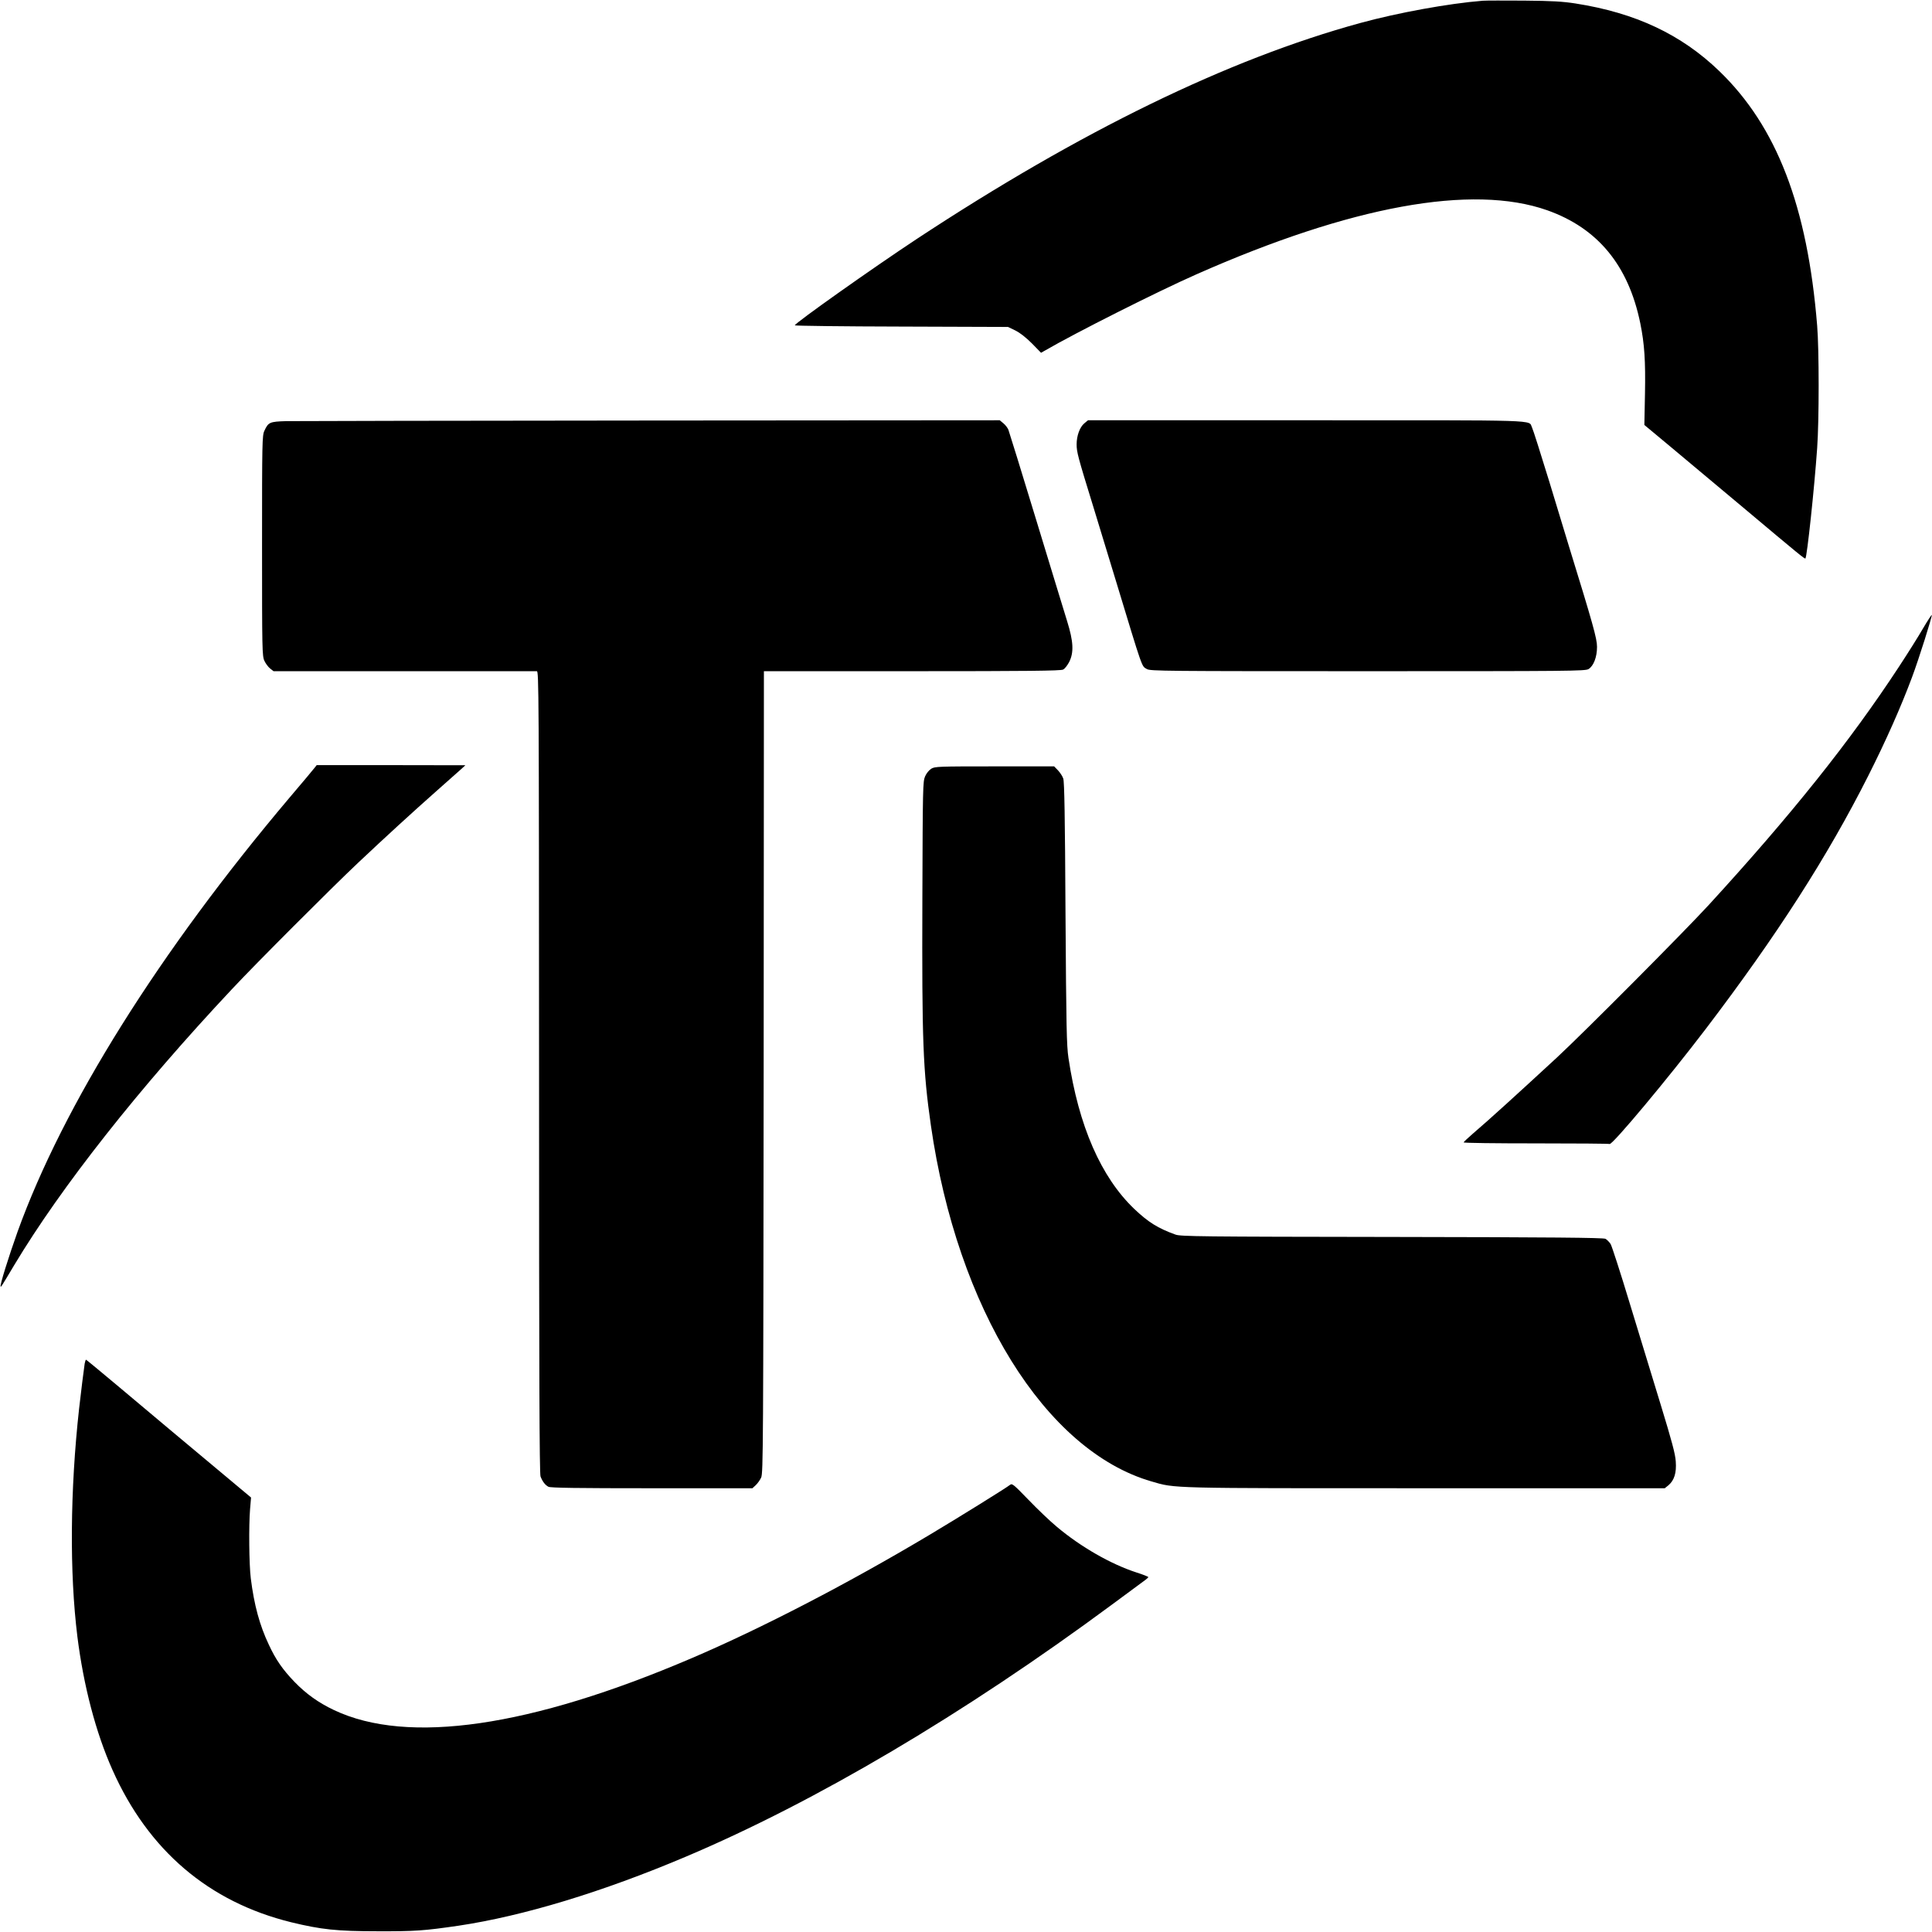
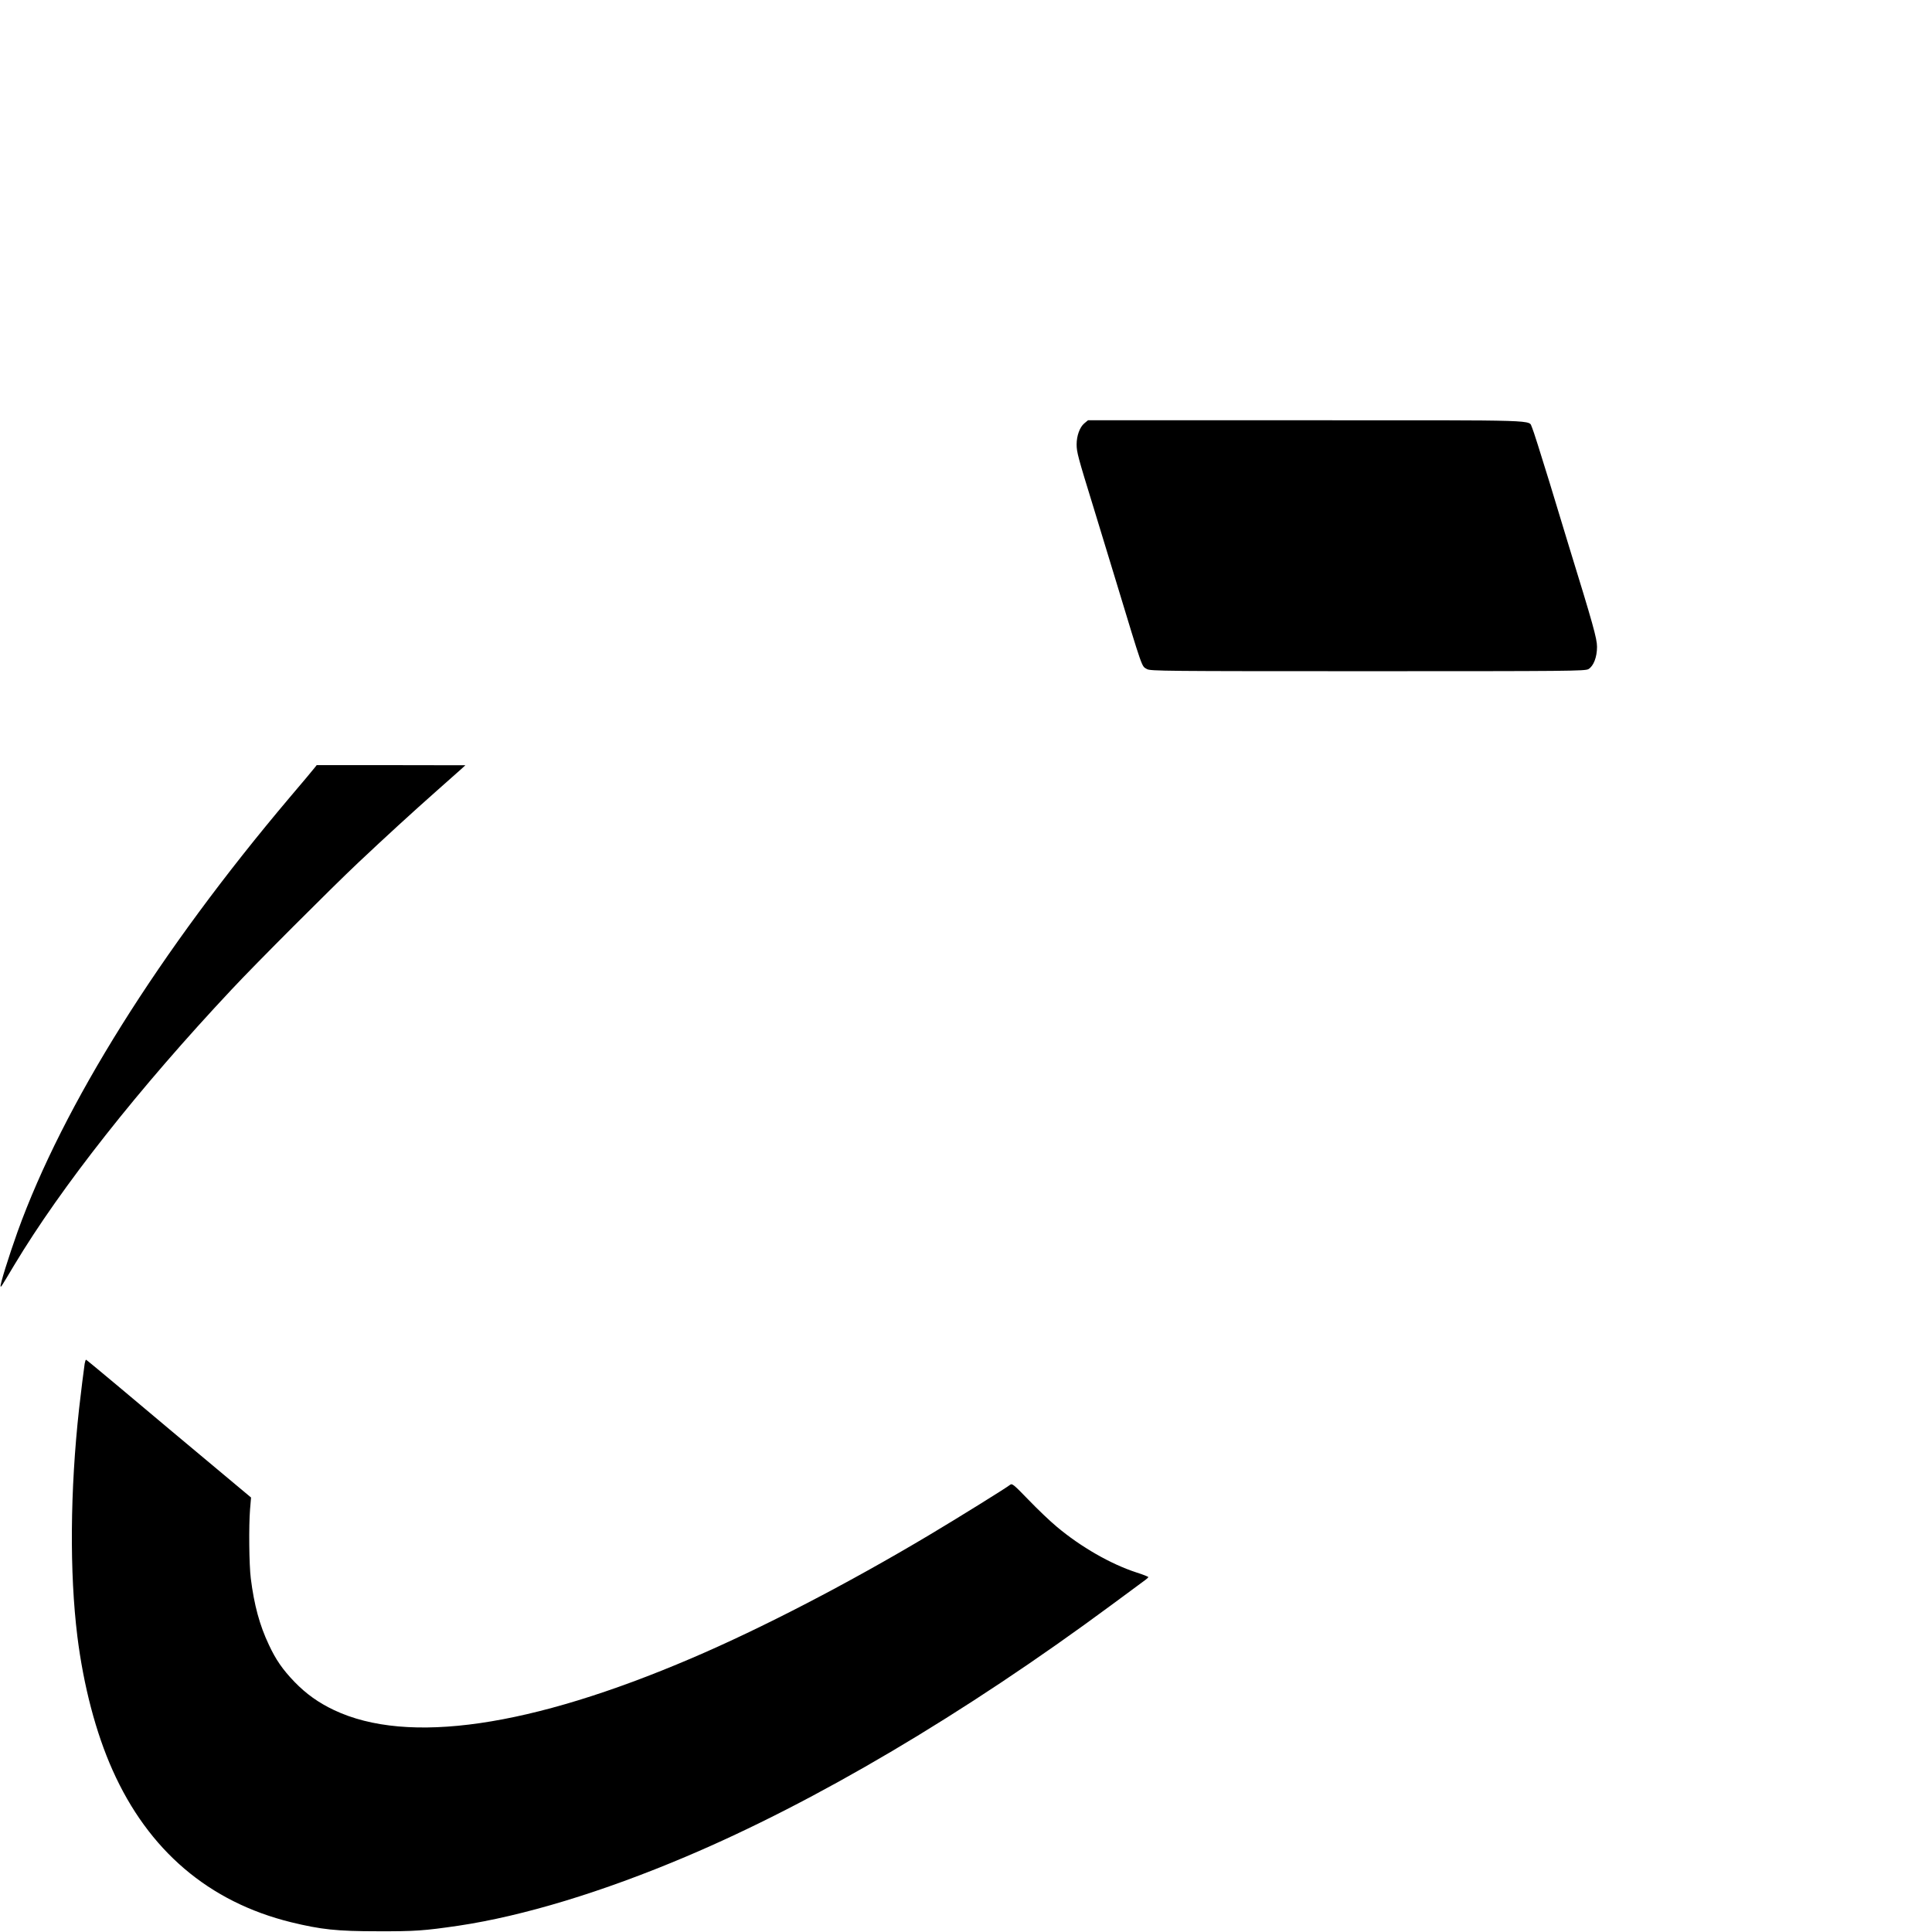
<svg xmlns="http://www.w3.org/2000/svg" version="1.0" width="1563pt" height="1563pt" viewBox="0 0 1563 1563" preserveAspectRatio="xMidYMid meet">
  <g transform="translate(0,1563) scale(0.1,-0.1)" fill="#000000" stroke="none">
-     <path d="M11995 15624 c-275 -22 -687 -97 -990 -180 -1070 -293 -2264 -875 -3588 -1747 -359 -237 -986 -681 -987 -699 0 -4 388 -9 863 -10 l862 -3 60 -29 c39 -20 85 -56 134 -105 l73 -75 32 18 c246 143 913 479 1226 617 1250 553 2230 732 2837 518 409 -145 657 -445 753 -914 34 -168 43 -304 38 -570 l-5 -253 221 -184 c121 -102 381 -319 576 -482 463 -389 500 -419 506 -414 13 14 72 564 95 893 16 221 16 798 0 990 -78 965 -327 1612 -792 2060 -308 297 -678 471 -1164 547 -104 16 -187 21 -415 23 -157 1 -307 1 -335 -1z" />
-     <path d="M2315 12223 c-134 -4 -144 -9 -176 -78 -18 -38 -19 -88 -19 -930 0 -845 1 -892 19 -931 10 -22 31 -50 46 -62 l28 -22 1056 0 c581 0 1064 0 1074 0 16 0 17 -161 18 -3242 0 -2457 3 -3250 12 -3273 16 -41 38 -70 64 -83 16 -9 238 -12 836 -12 l814 0 27 25 c15 14 35 42 44 62 16 36 17 254 20 3281 l2 3242 1198 0 c929 0 1203 3 1222 13 14 6 36 35 50 62 39 78 34 166 -17 330 -22 72 -136 443 -252 825 -116 382 -217 707 -223 723 -6 15 -24 39 -40 52 l-30 25 -2826 -2 c-1555 -1 -2881 -4 -2947 -5z" />
    <path d="M8772 12205 c-37 -31 -62 -101 -62 -170 0 -62 10 -100 135 -505 53 -173 134 -439 180 -590 226 -744 209 -696 254 -723 27 -16 148 -17 1786 -17 1632 0 1759 1 1786 17 41 25 69 96 69 180 0 67 -32 181 -230 823 -16 52 -86 282 -155 510 -70 228 -133 427 -141 442 -32 63 115 58 -1825 58 l-1767 0 -30 -25z" />
-     <path d="M15555 10542 c-37 -64 -124 -202 -193 -307 -394 -601 -869 -1196 -1537 -1925 -203 -221 -1003 -1025 -1230 -1236 -337 -311 -547 -502 -678 -614 -41 -36 -76 -68 -76 -72 -1 -5 262 -8 583 -8 321 0 591 -2 598 -5 22 -9 474 532 777 930 576 757 985 1394 1316 2050 144 286 263 554 353 795 56 149 166 499 160 505 -2 2 -35 -48 -73 -113z" />
    <path d="M2543 9416 c-10 -13 -99 -120 -199 -237 -1055 -1248 -1832 -2488 -2202 -3514 -73 -205 -145 -435 -137 -443 4 -4 2 -8 110 173 381 635 1010 1432 1759 2230 191 205 809 823 1022 1024 225 212 439 408 639 585 87 77 175 156 195 173 l35 32 -602 1 -601 0 -19 -24z" />
-     <path d="M7534 9411 c-18 -11 -39 -37 -50 -62 -18 -42 -19 -86 -22 -994 -4 -1148 5 -1384 69 -1830 213 -1482 925 -2631 1785 -2880 196 -57 124 -55 2222 -55 l1930 0 31 25 c46 40 65 100 58 192 -4 61 -31 162 -120 453 -63 206 -177 578 -252 825 -75 248 -145 464 -155 481 -11 16 -30 36 -42 42 -18 9 -431 13 -1728 15 -1548 2 -1709 4 -1750 19 -142 51 -220 100 -333 207 -270 258 -451 672 -533 1222 -15 100 -18 247 -24 1169 -4 782 -9 1064 -18 1091 -6 19 -26 49 -43 67 l-31 32 -482 0 c-454 0 -483 -1 -512 -19z" />
    <path d="M685 4598 c-6 -39 -31 -237 -45 -363 -73 -662 -78 -1327 -14 -1845 50 -398 149 -777 284 -1079 290 -651 779 -1068 1445 -1232 243 -59 369 -73 700 -73 303 -1 374 4 655 45 522 78 1163 272 1840 559 1049 444 2250 1154 3445 2038 138 102 260 192 272 201 12 9 23 19 23 22 0 4 -44 21 -97 38 -206 67 -449 206 -643 369 -53 44 -155 141 -228 217 -121 125 -134 136 -150 123 -23 -20 -422 -268 -652 -405 -655 -391 -1358 -756 -1925 -998 -1304 -558 -2296 -702 -2892 -420 -127 60 -227 132 -321 229 -95 99 -151 179 -207 300 -75 158 -119 322 -146 536 -14 112 -17 425 -6 560 l8 95 -73 61 c-367 307 -807 674 -1010 846 -136 114 -250 208 -252 208 -3 0 -8 -15 -11 -32z" />
  </g>
</svg>